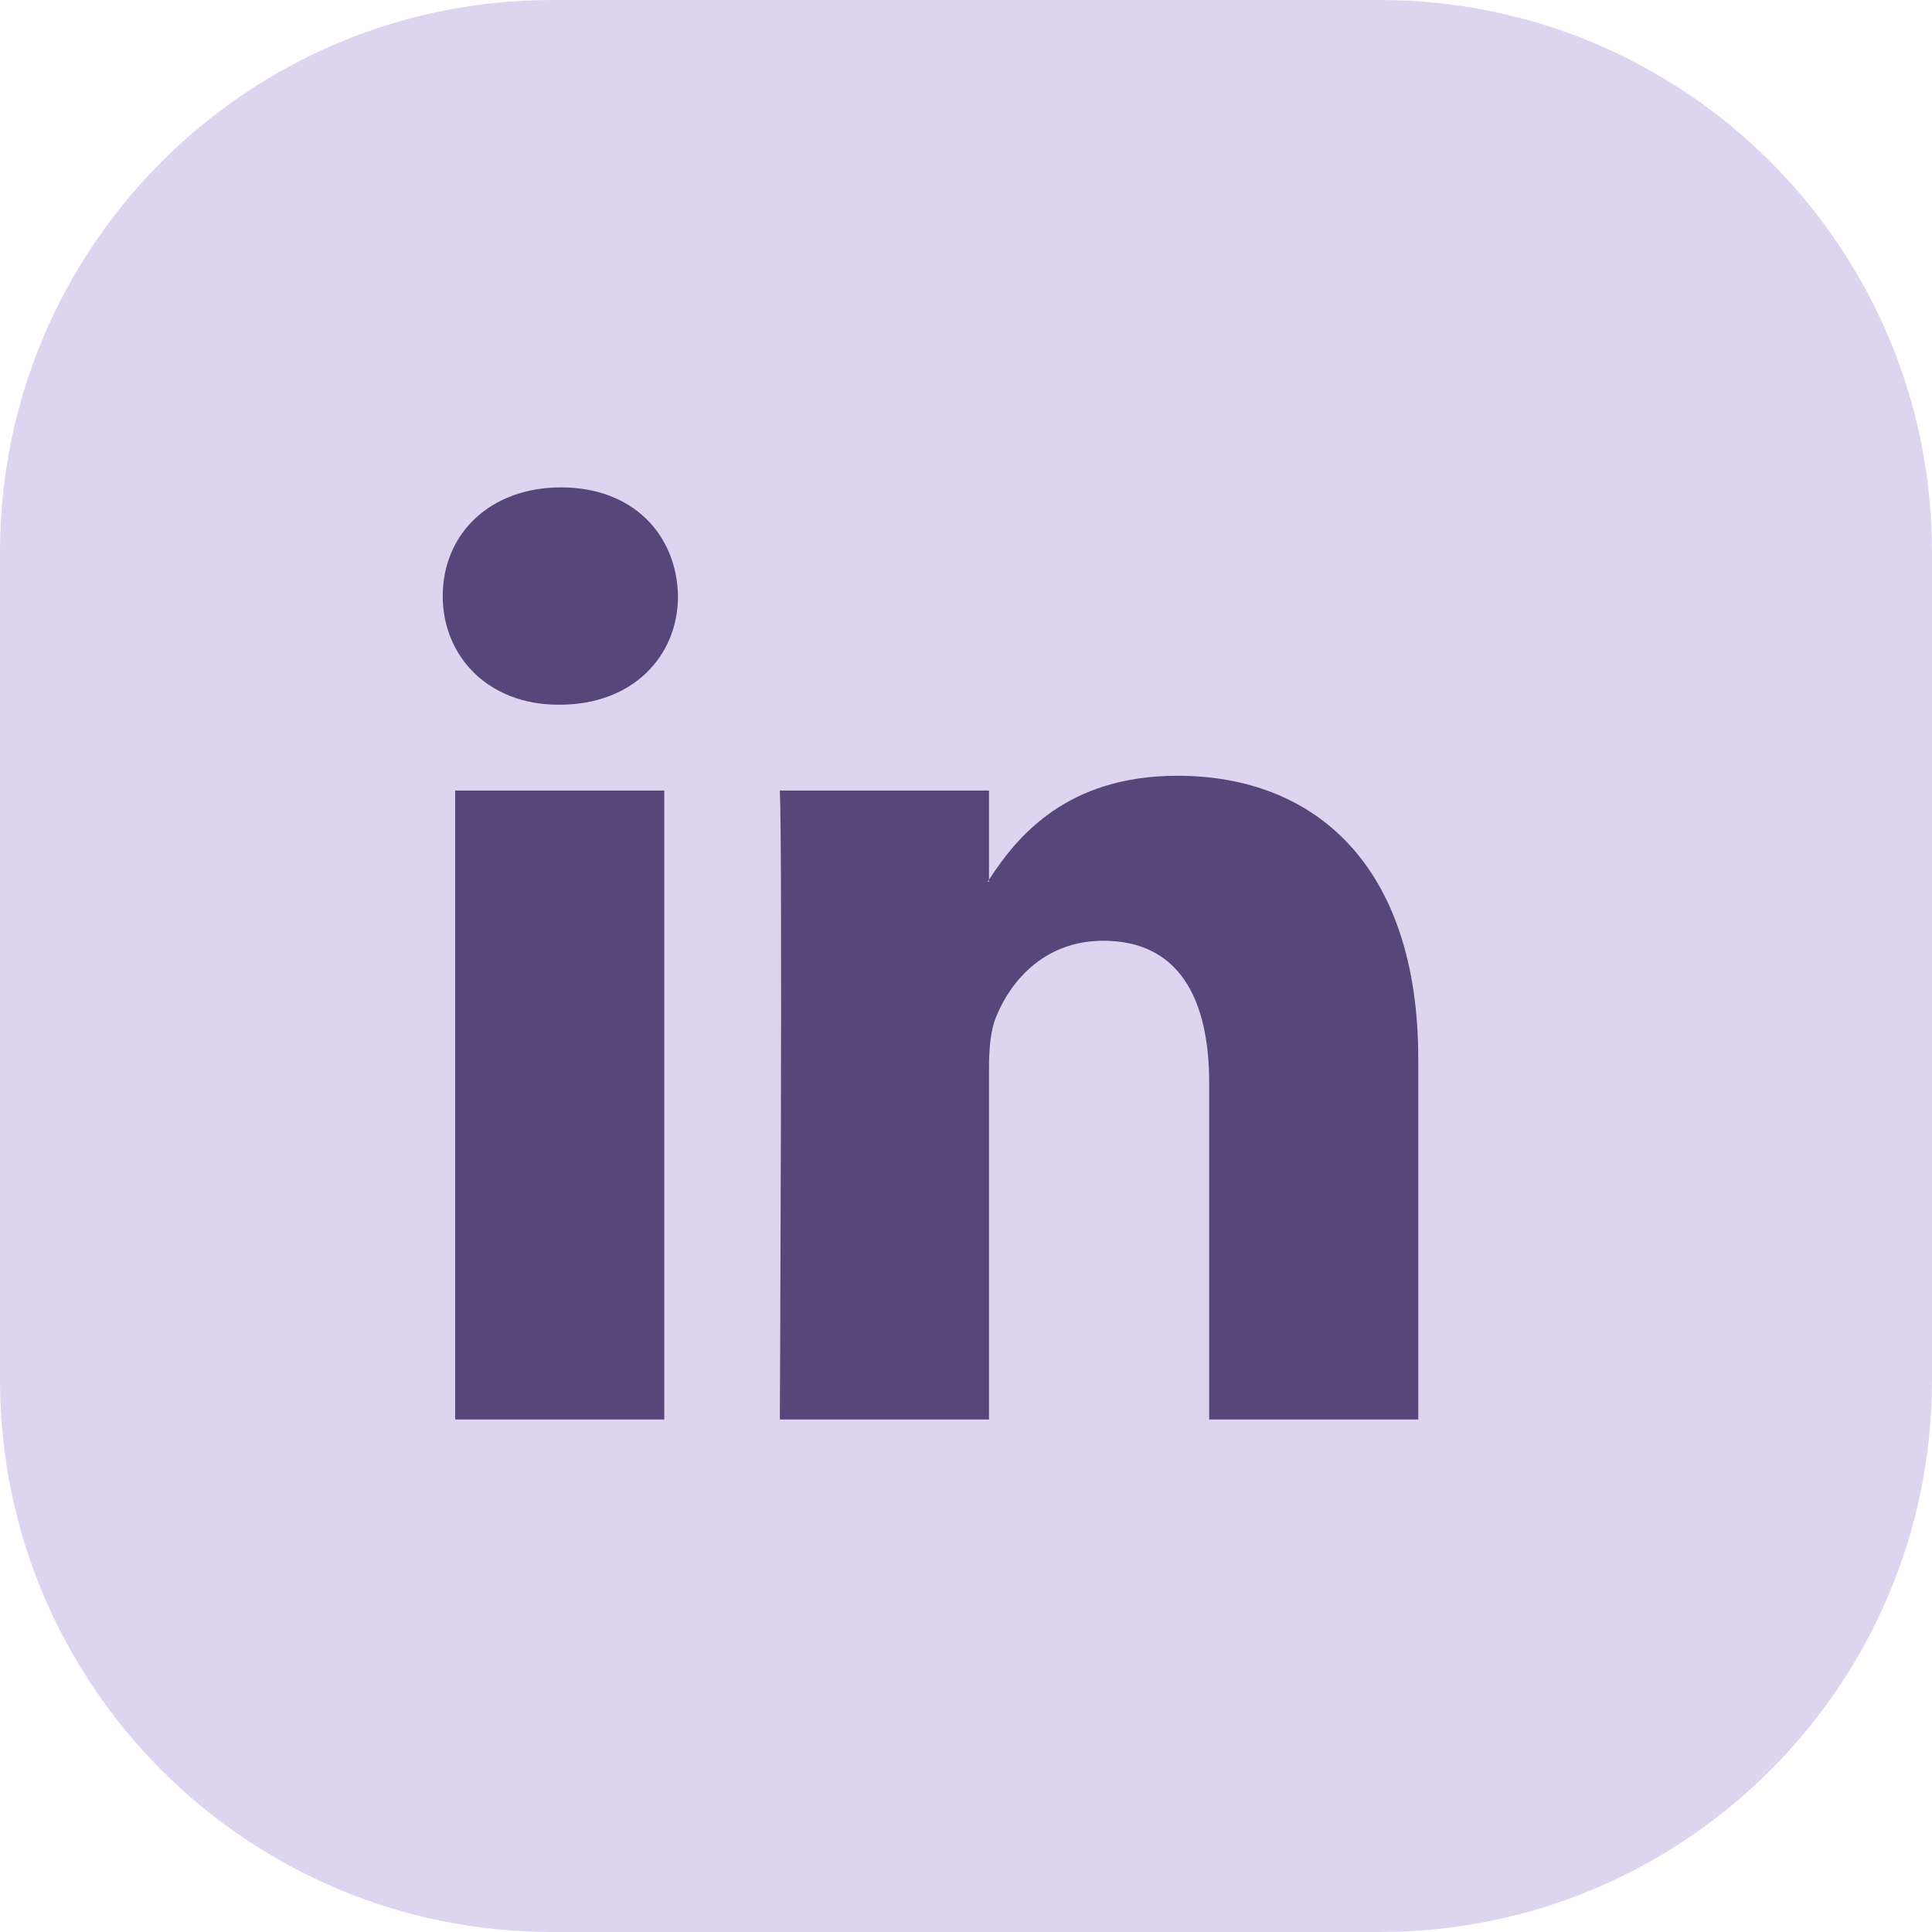
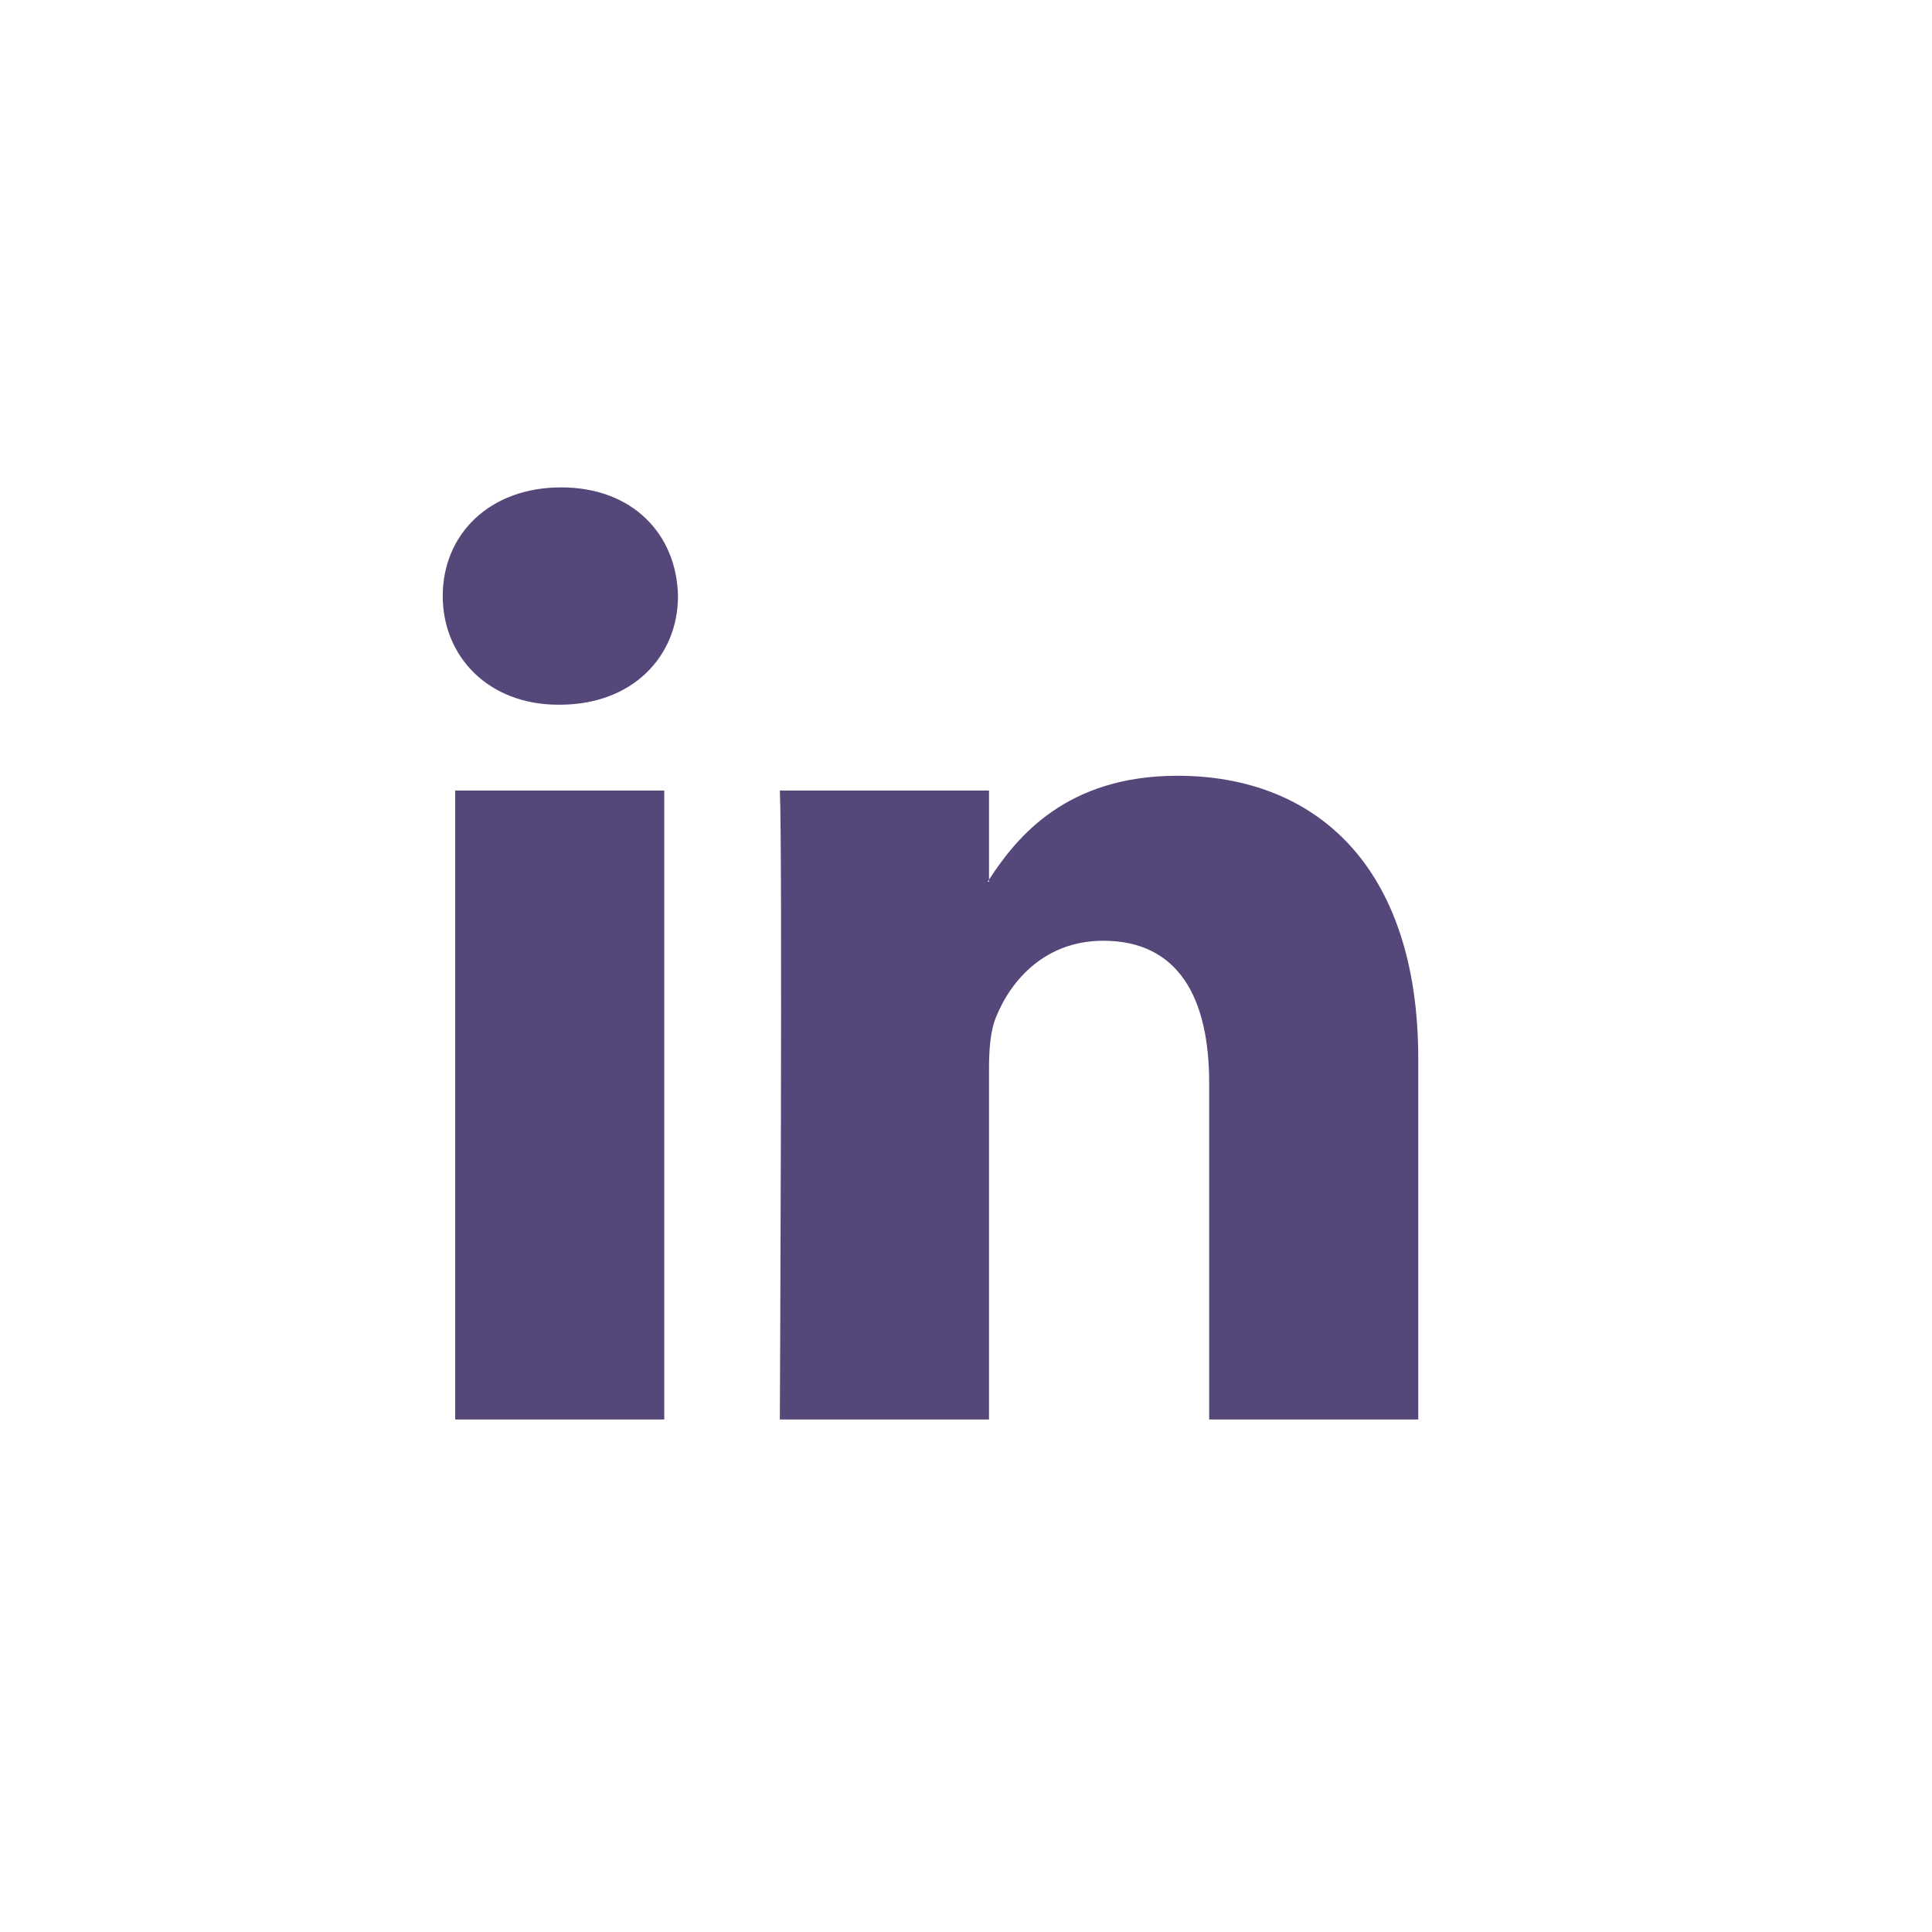
<svg xmlns="http://www.w3.org/2000/svg" width="45" height="45" viewBox="0 0 45 45" fill="none">
  <g clip-path="url(#clip0_1008_2729)">
-     <path d="M32.143 0H12.857C5.756 0 0 5.756 0 12.857V32.143C0 39.244 5.756 45 12.857 45H32.143C39.244 45 45 39.244 45 32.143V12.857C45 5.756 39.244 0 32.143 0Z" fill="#DDD5F0" />
    <path d="M33.034 24.663V33.063H28.164V25.225C28.164 23.256 27.459 21.912 25.697 21.912C24.351 21.912 23.55 22.819 23.198 23.694C23.069 24.007 23.036 24.443 23.036 24.881V33.063H18.164C18.164 33.063 18.23 19.789 18.164 18.413H23.036V20.489L23.004 20.537H23.036V20.489C23.683 19.493 24.838 18.069 27.426 18.069C30.631 18.069 33.034 20.164 33.034 24.663ZM13.069 11.352C11.403 11.352 10.312 12.444 10.312 13.882C10.312 15.288 11.371 16.414 13.005 16.414H13.037C14.736 16.414 15.792 15.288 15.792 13.882C15.762 12.444 14.736 11.352 13.069 11.352ZM10.602 33.063H15.472V18.413H10.602V33.063Z" fill="#56477B" />
  </g>
  <defs>
    <clipPath id="clip0_1008_2729">
      <rect width="45" height="45" fill="white" />
    </clipPath>
  </defs>
</svg>